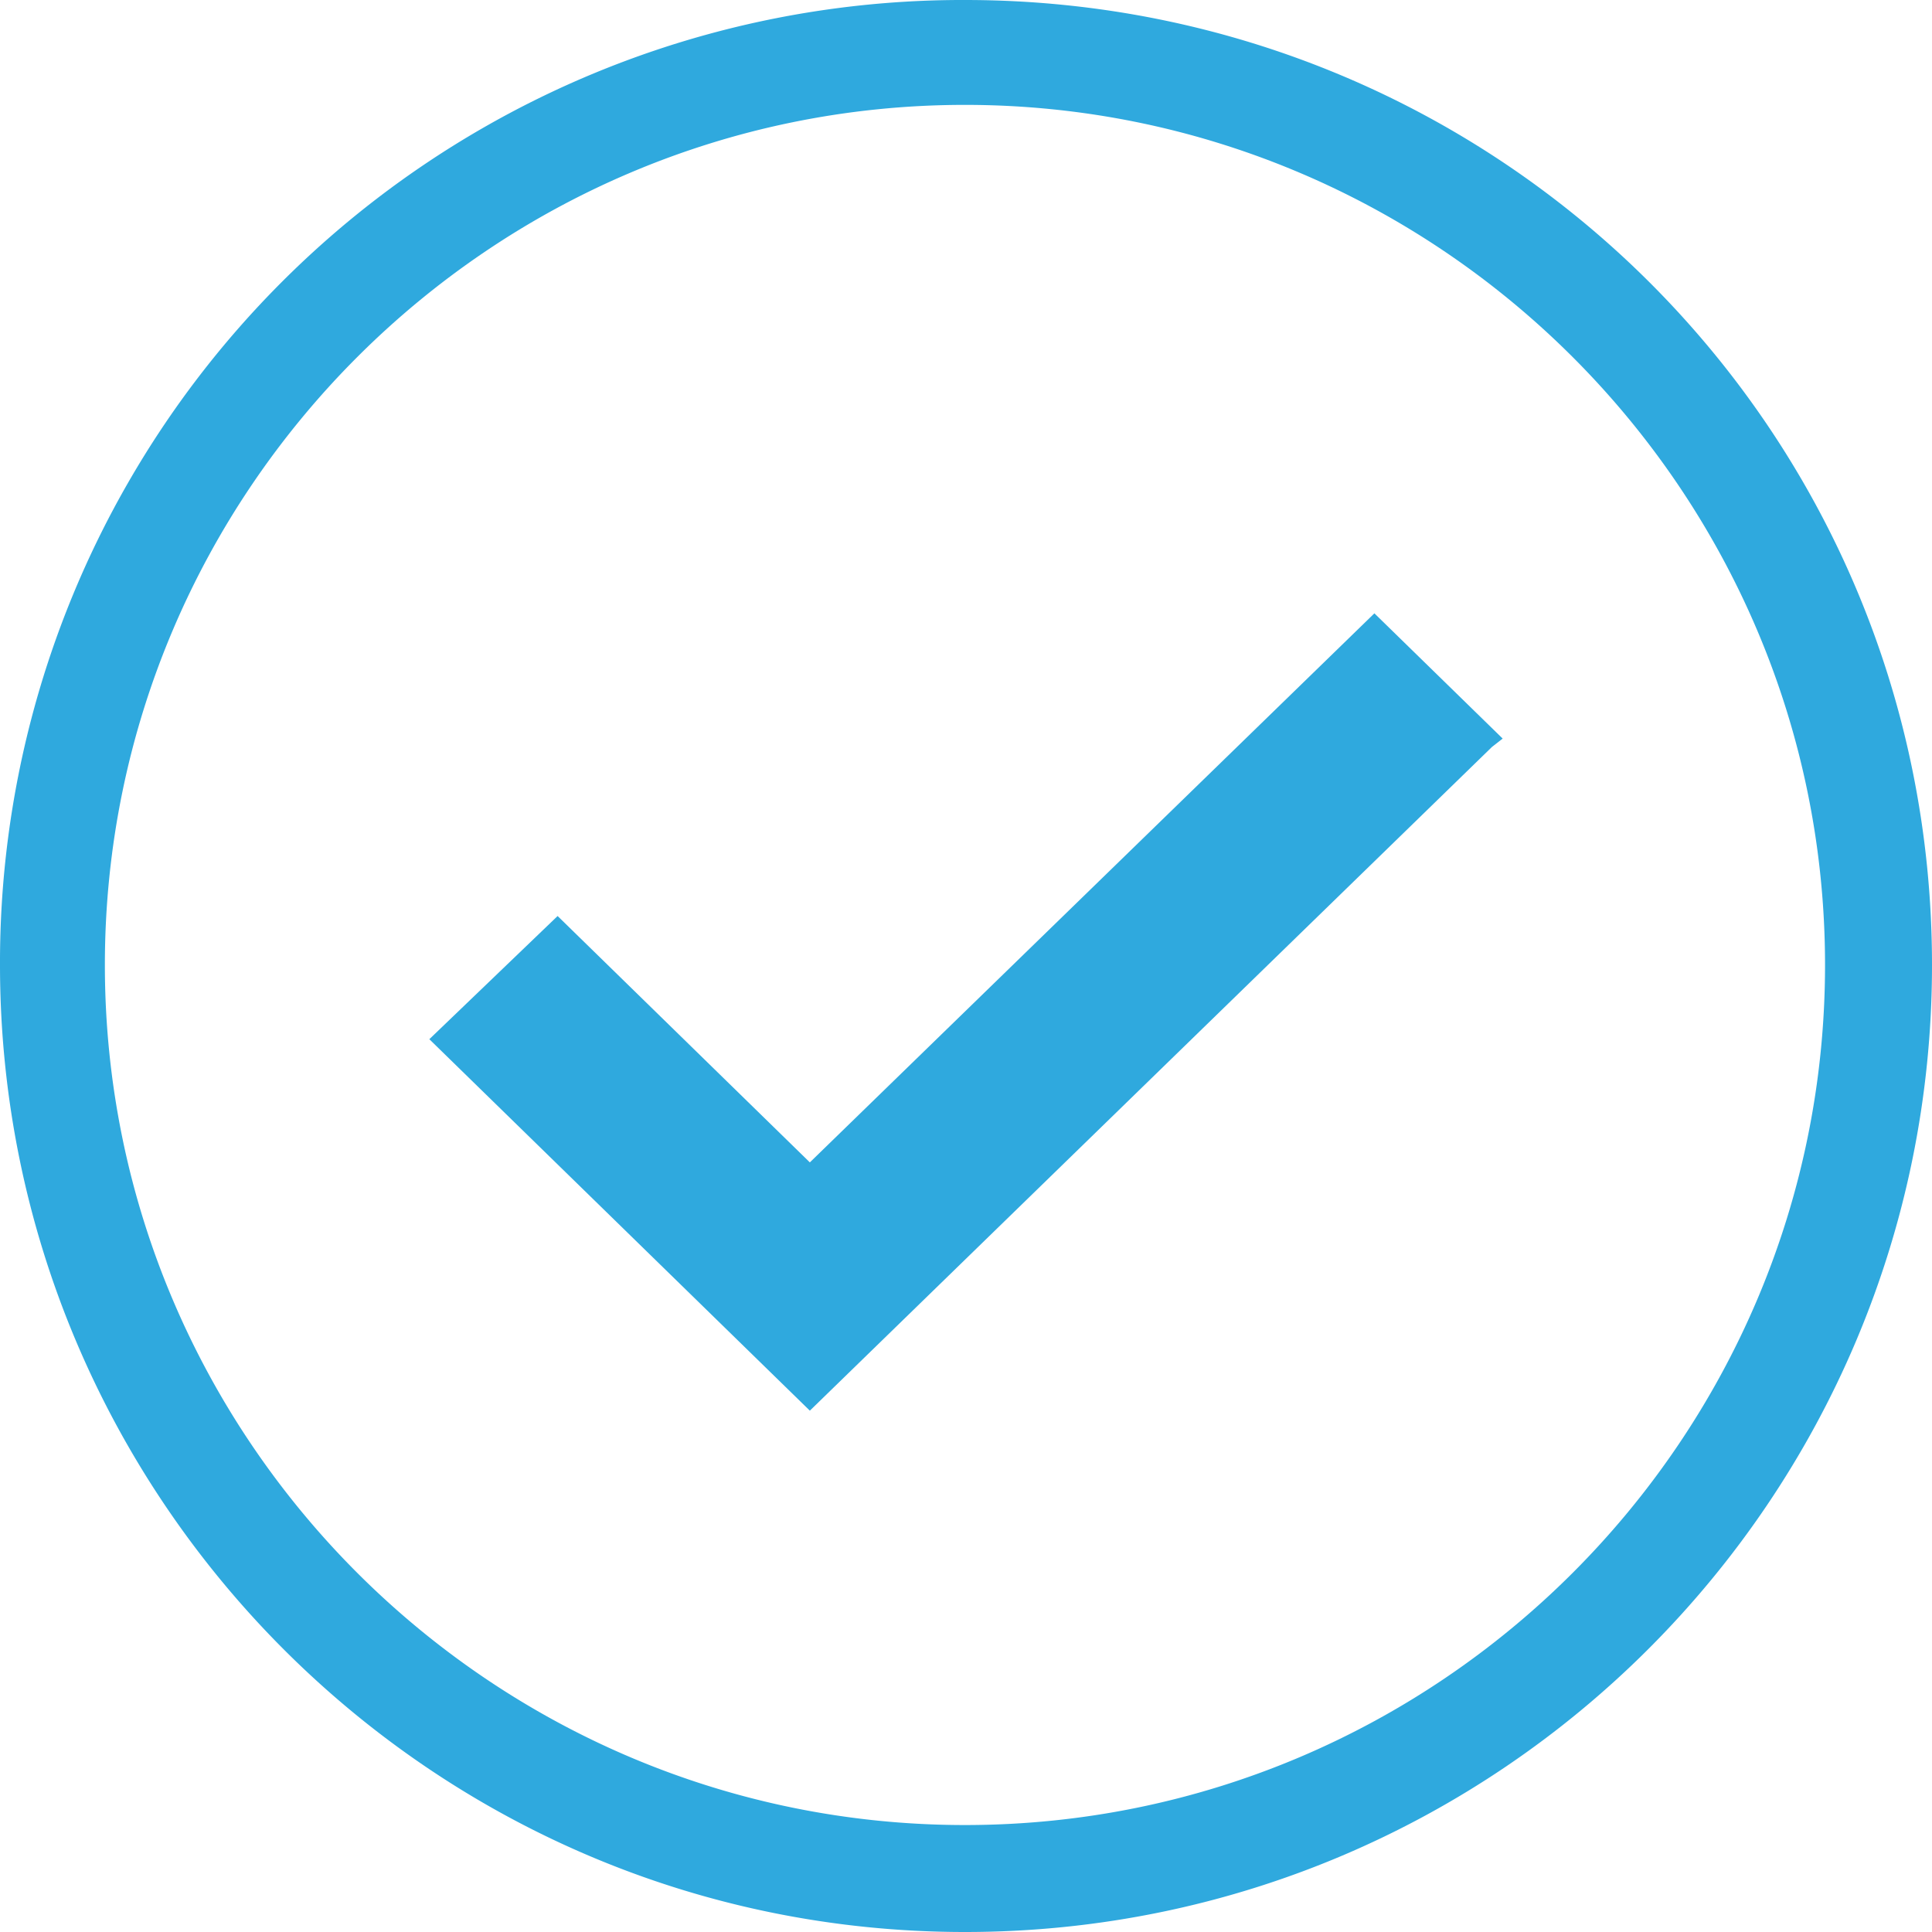
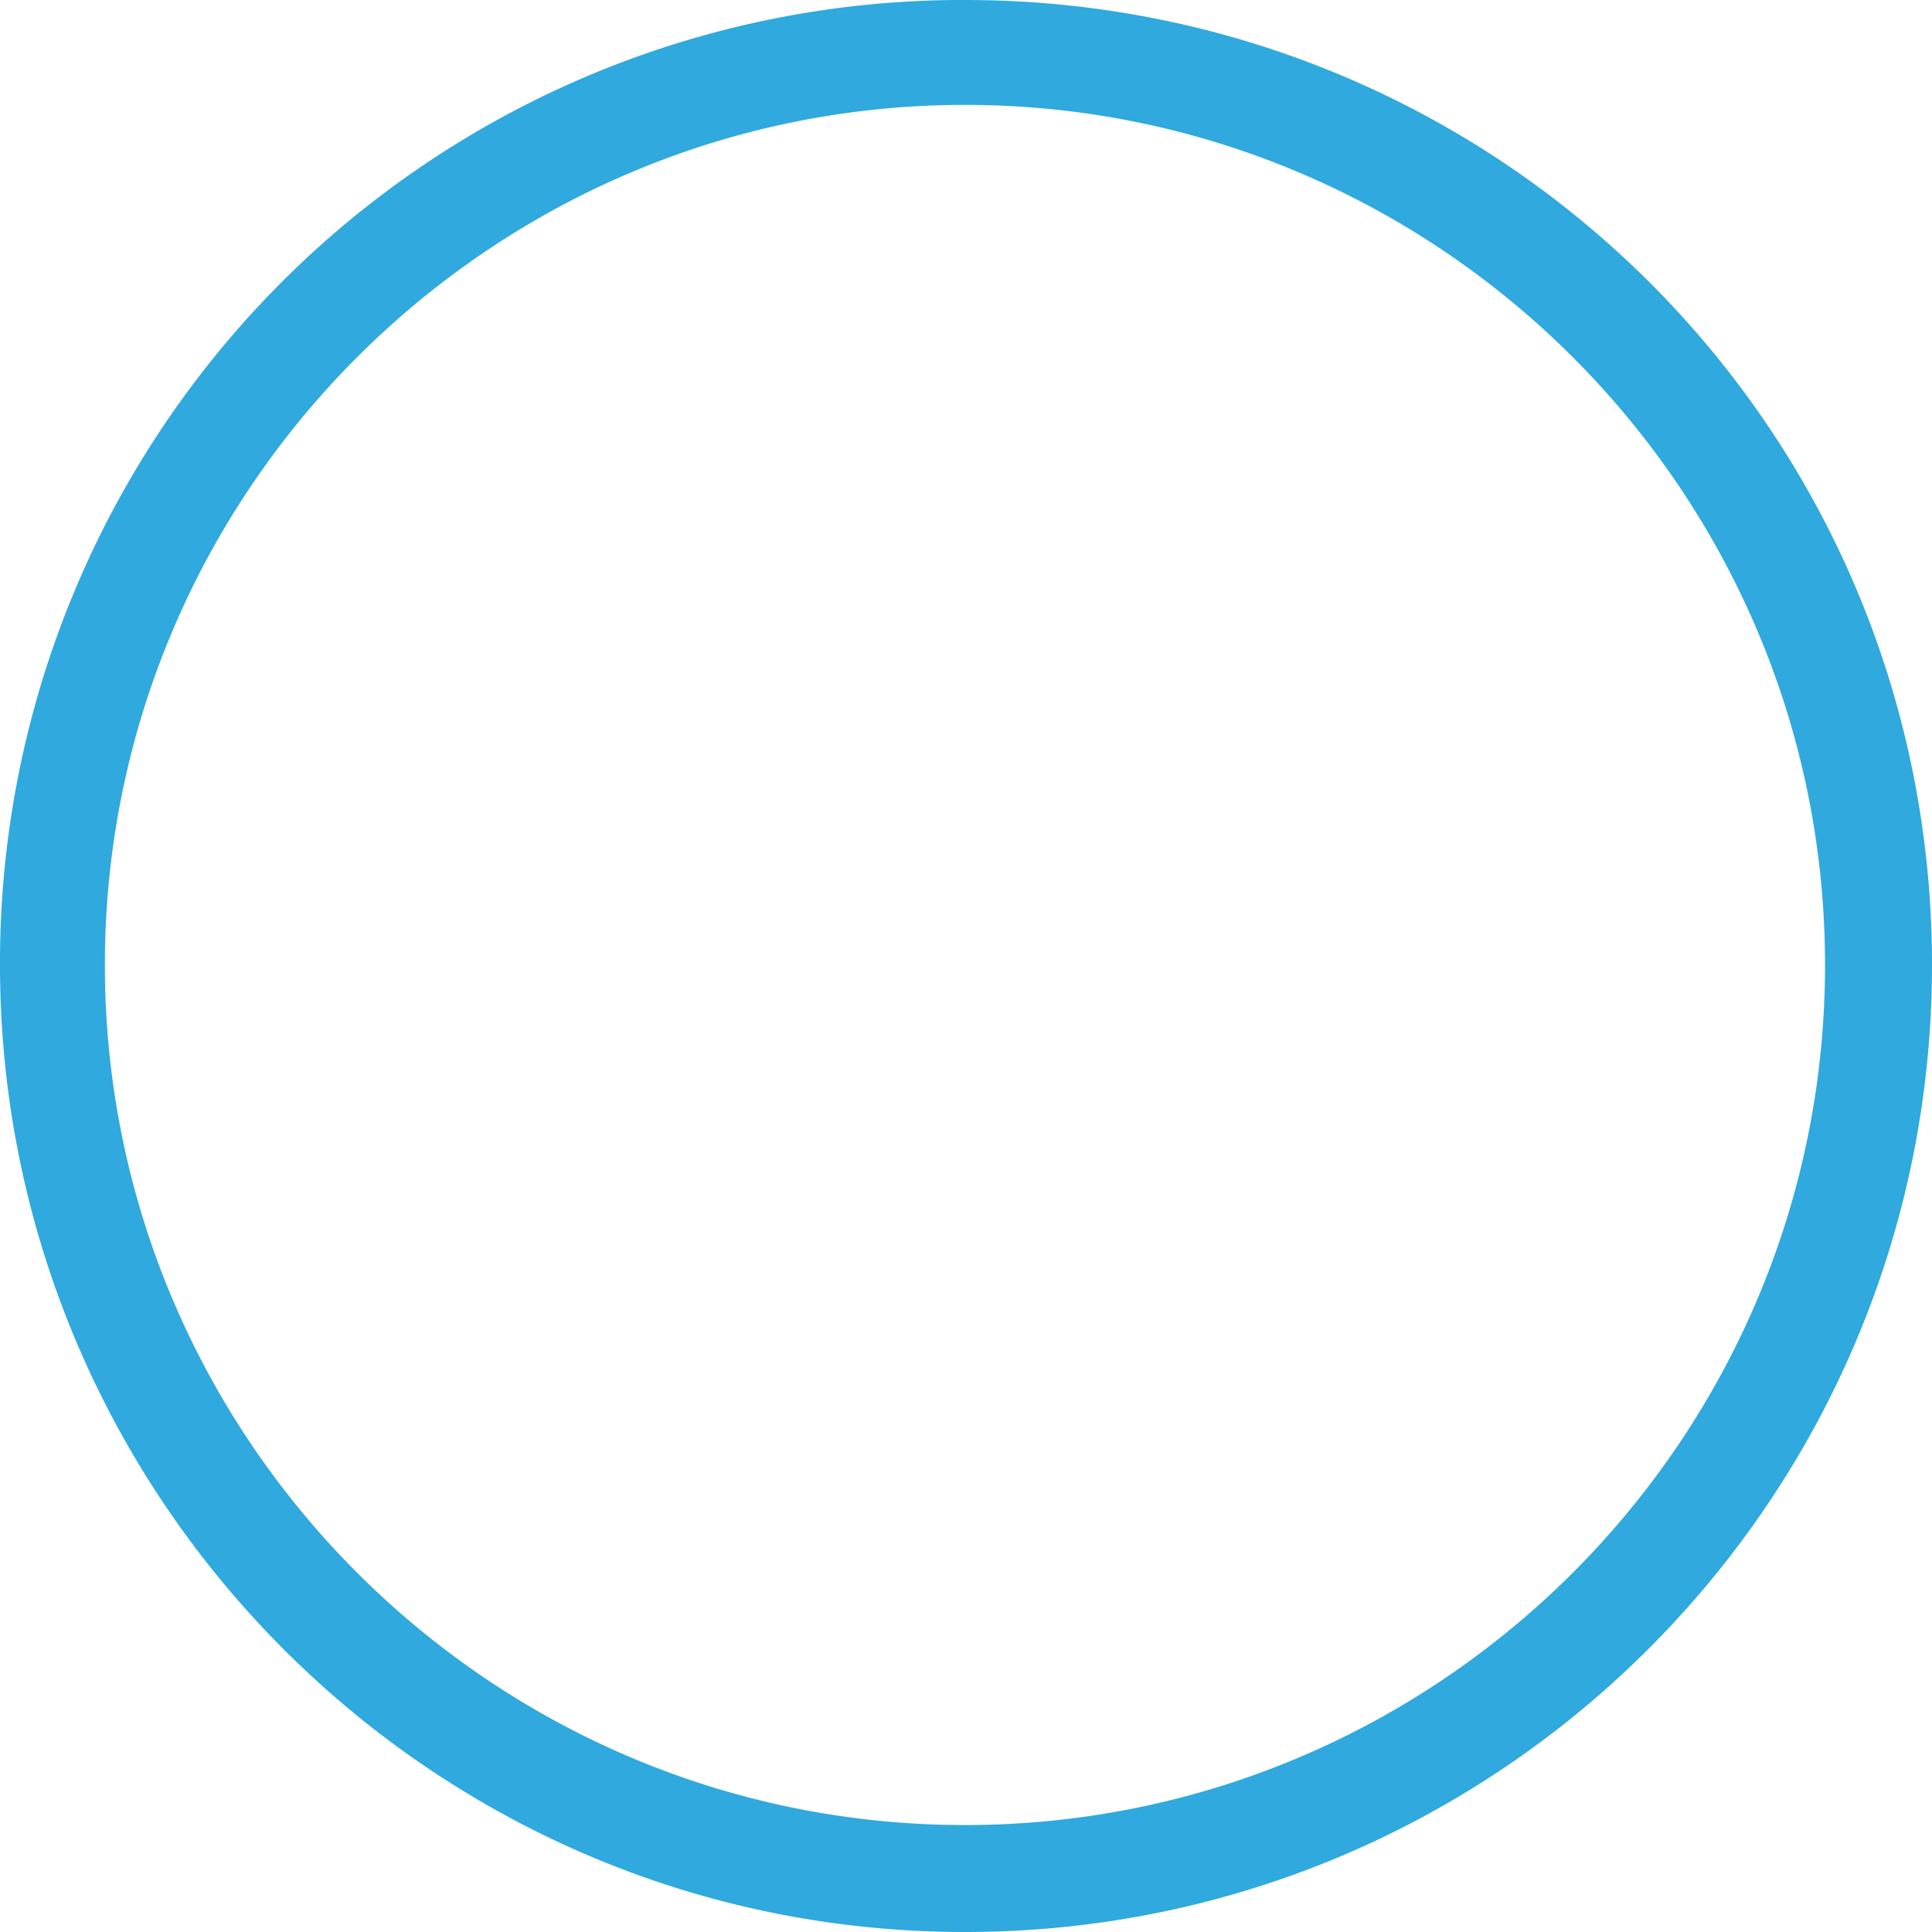
<svg xmlns="http://www.w3.org/2000/svg" width="63" height="63">
  <g fill="#2FA9DE" fill-rule="evenodd">
-     <path d="M48.651 24.357l.349-.273L44.817 20 26.408 37.904l-8.225-8.034L14 33.887 26.408 46z" />
    <path d="M31.466 63C48.91 63 63 48.842 63 31.466 63 14.023 48.91 0 31.466 0A31.384 31.384 0 0 0 0 31.466C0 48.775 14.023 63 31.466 63zm0-59.58c15.459 0 28.046 12.588 28.046 28.046 0 15.459-12.587 28.046-28.046 28.046-15.458 0-28.046-12.587-28.046-28.046C3.42 16.008 16.008 3.42 31.466 3.42z" />
  </g>
</svg>